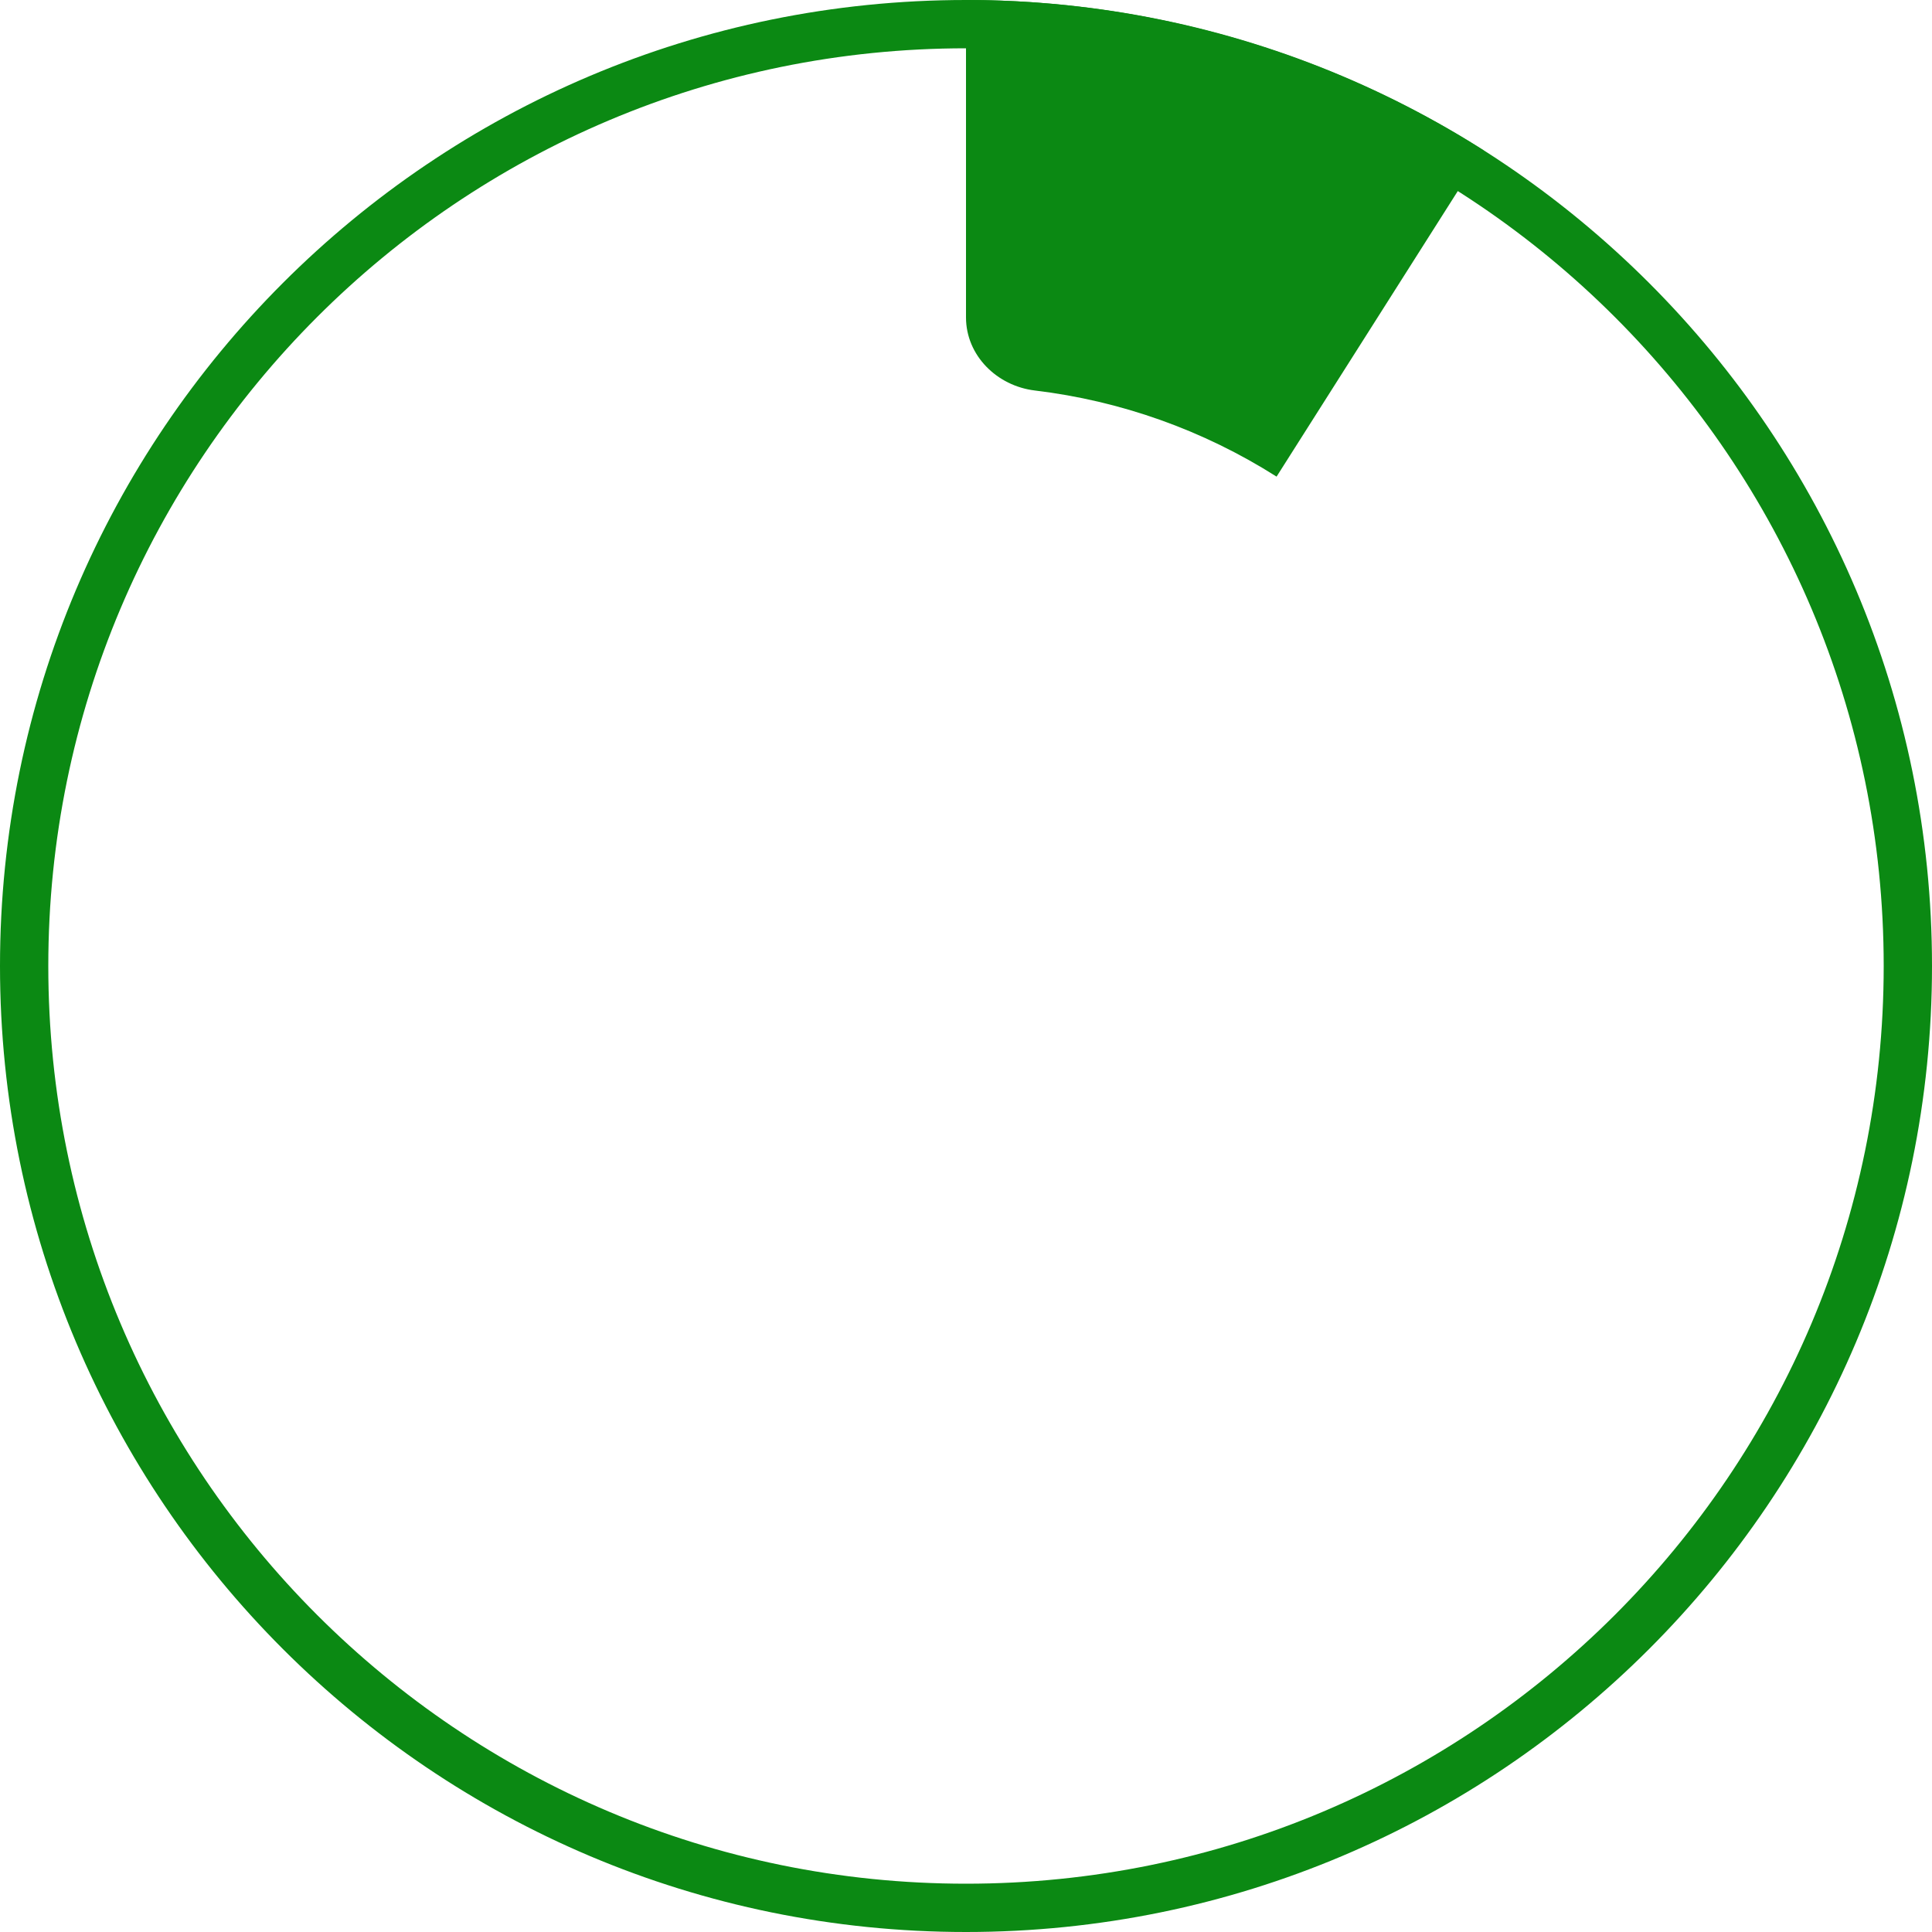
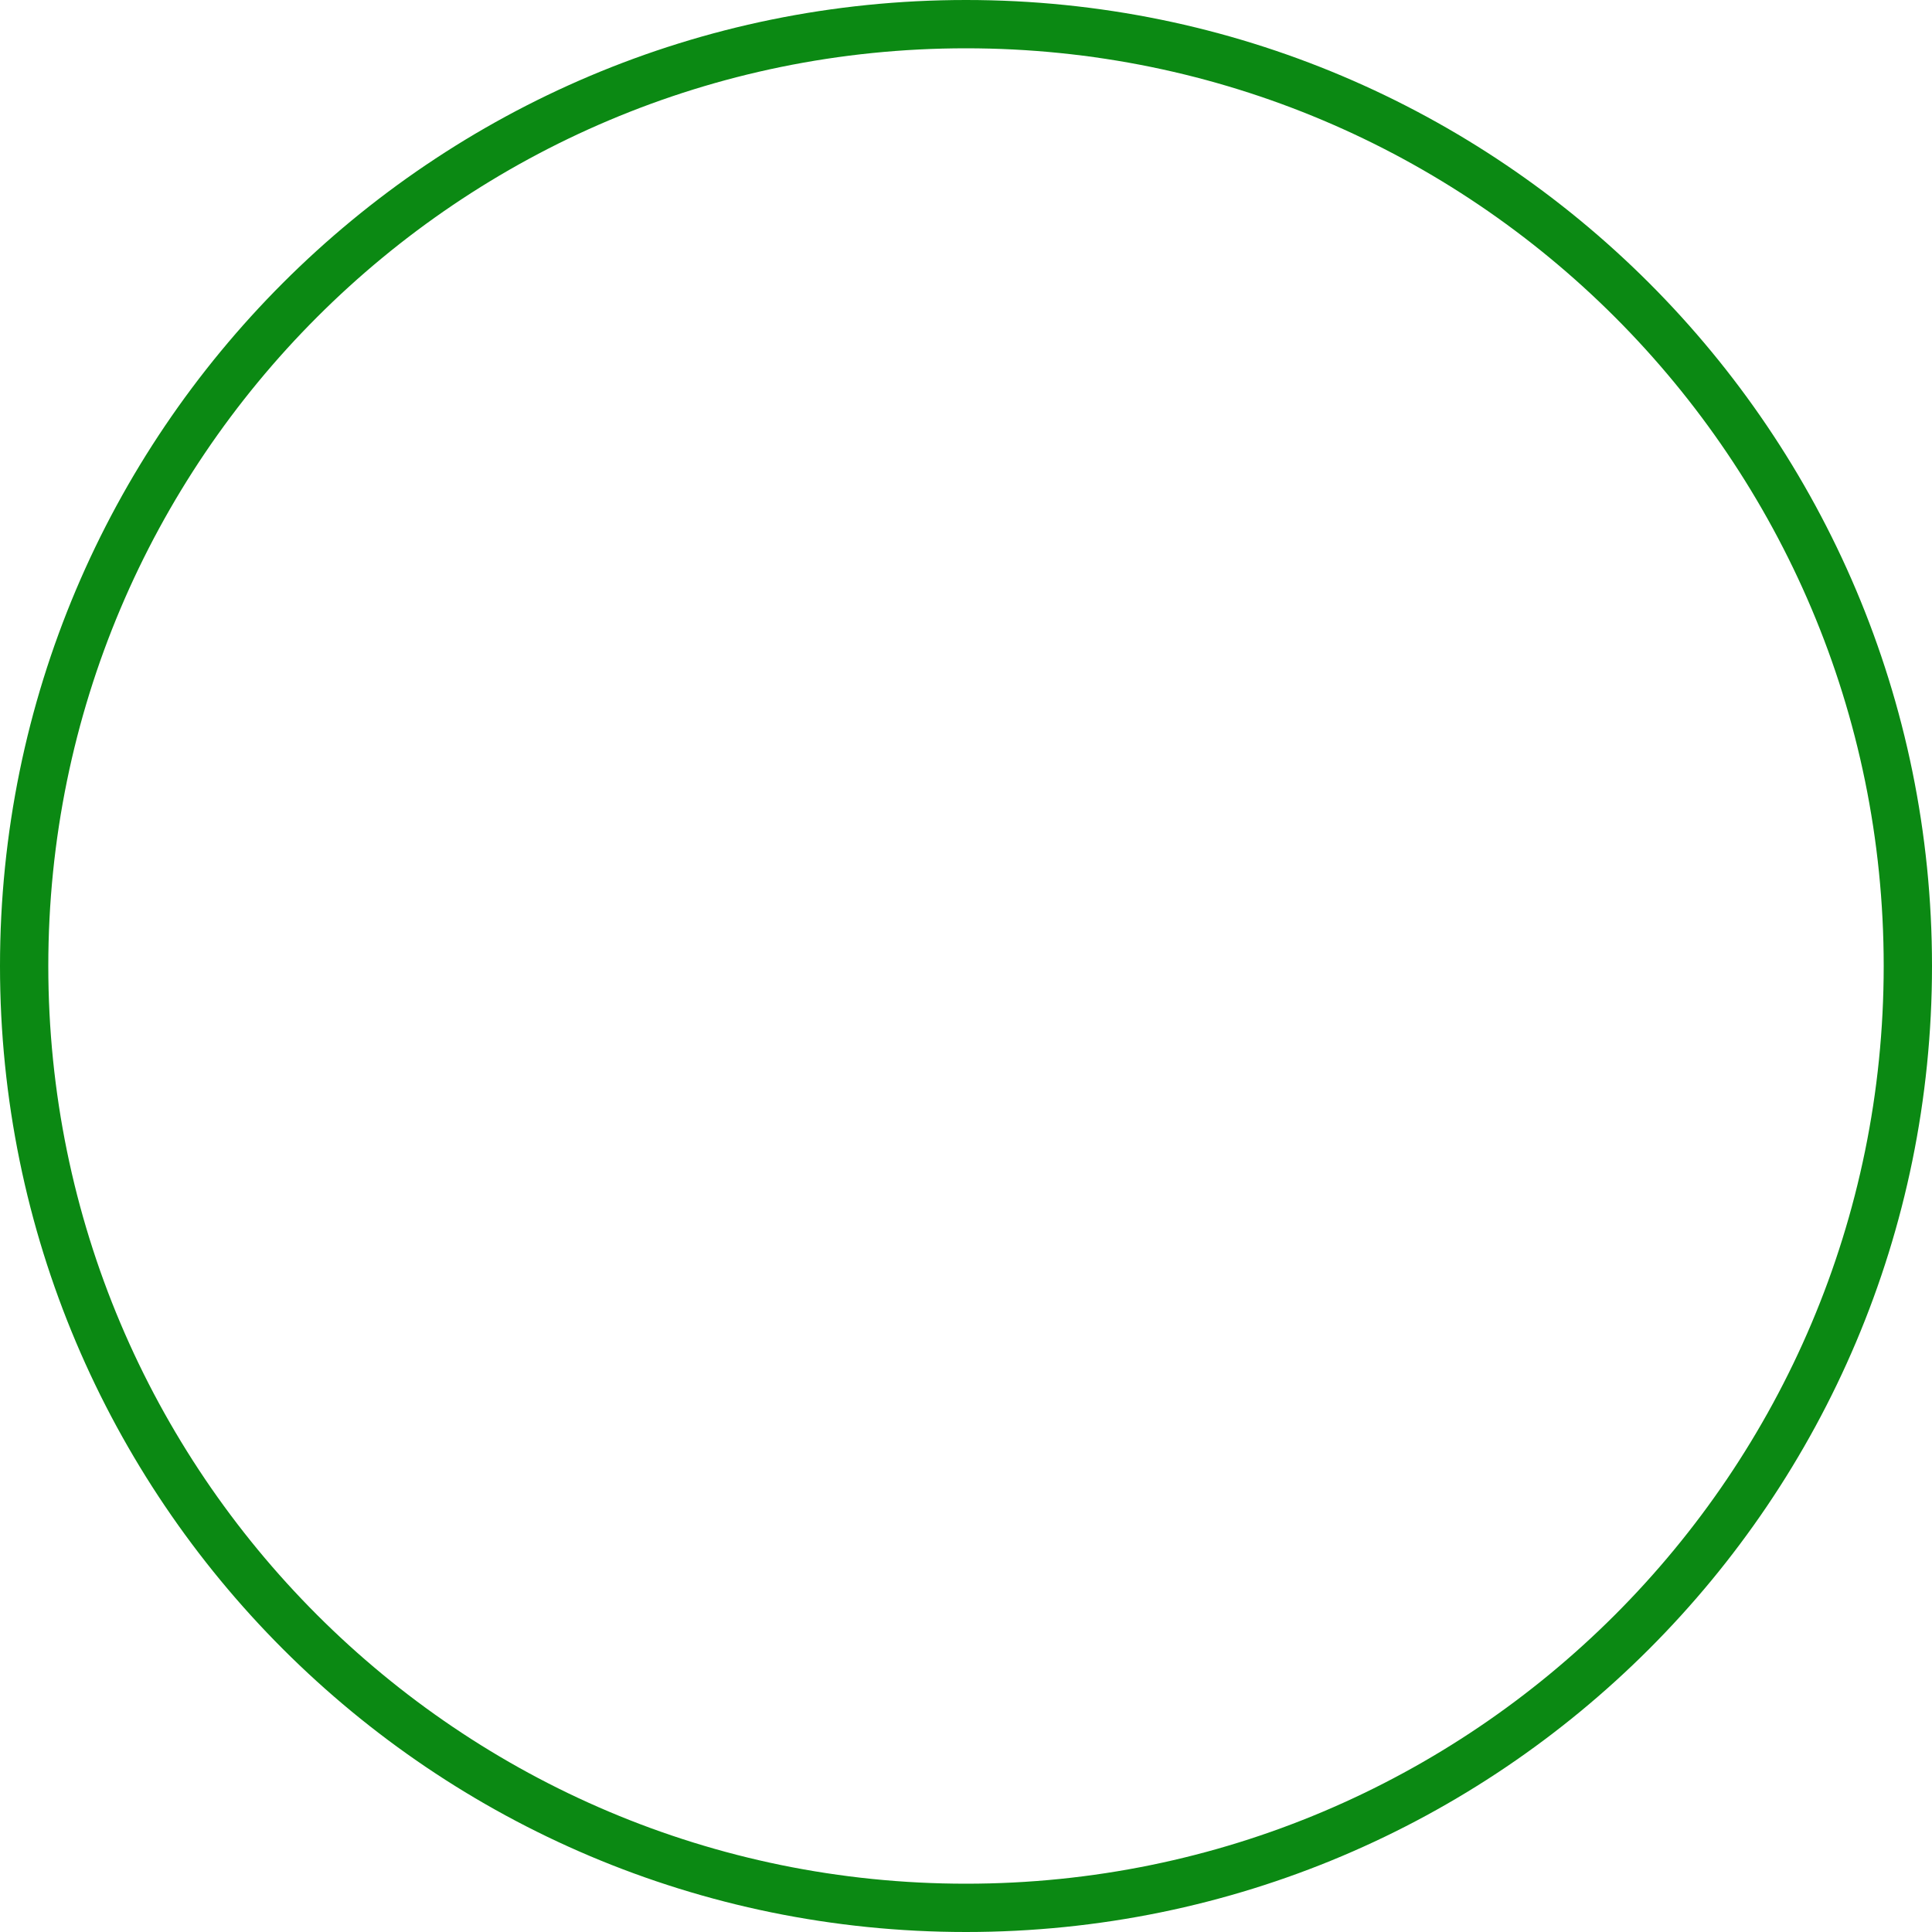
<svg xmlns="http://www.w3.org/2000/svg" width="140" height="140" viewBox="0 0 140 140" fill="none">
  <path d="M140 70C140 108.66 108.66 140 70 140C31.34 140 0 108.66 0 70C0 31.34 31.34 0 70 0C108.66 0 140 31.34 140 70ZM3.5 70C3.5 106.727 33.273 136.5 70 136.5C106.727 136.5 136.5 106.727 136.5 70C136.5 33.273 106.727 3.5 70 3.5C33.273 3.5 3.5 33.273 3.5 70Z" fill="#0B8913" />
-   <path d="M70 0C83.283 1.58402e-07 96.292 3.78 107.508 10.897L92.505 34.538C87.188 31.164 81.199 29.04 74.988 28.297C72.246 27.969 70 25.761 70 23V0Z" fill="#0B8913" />
</svg>